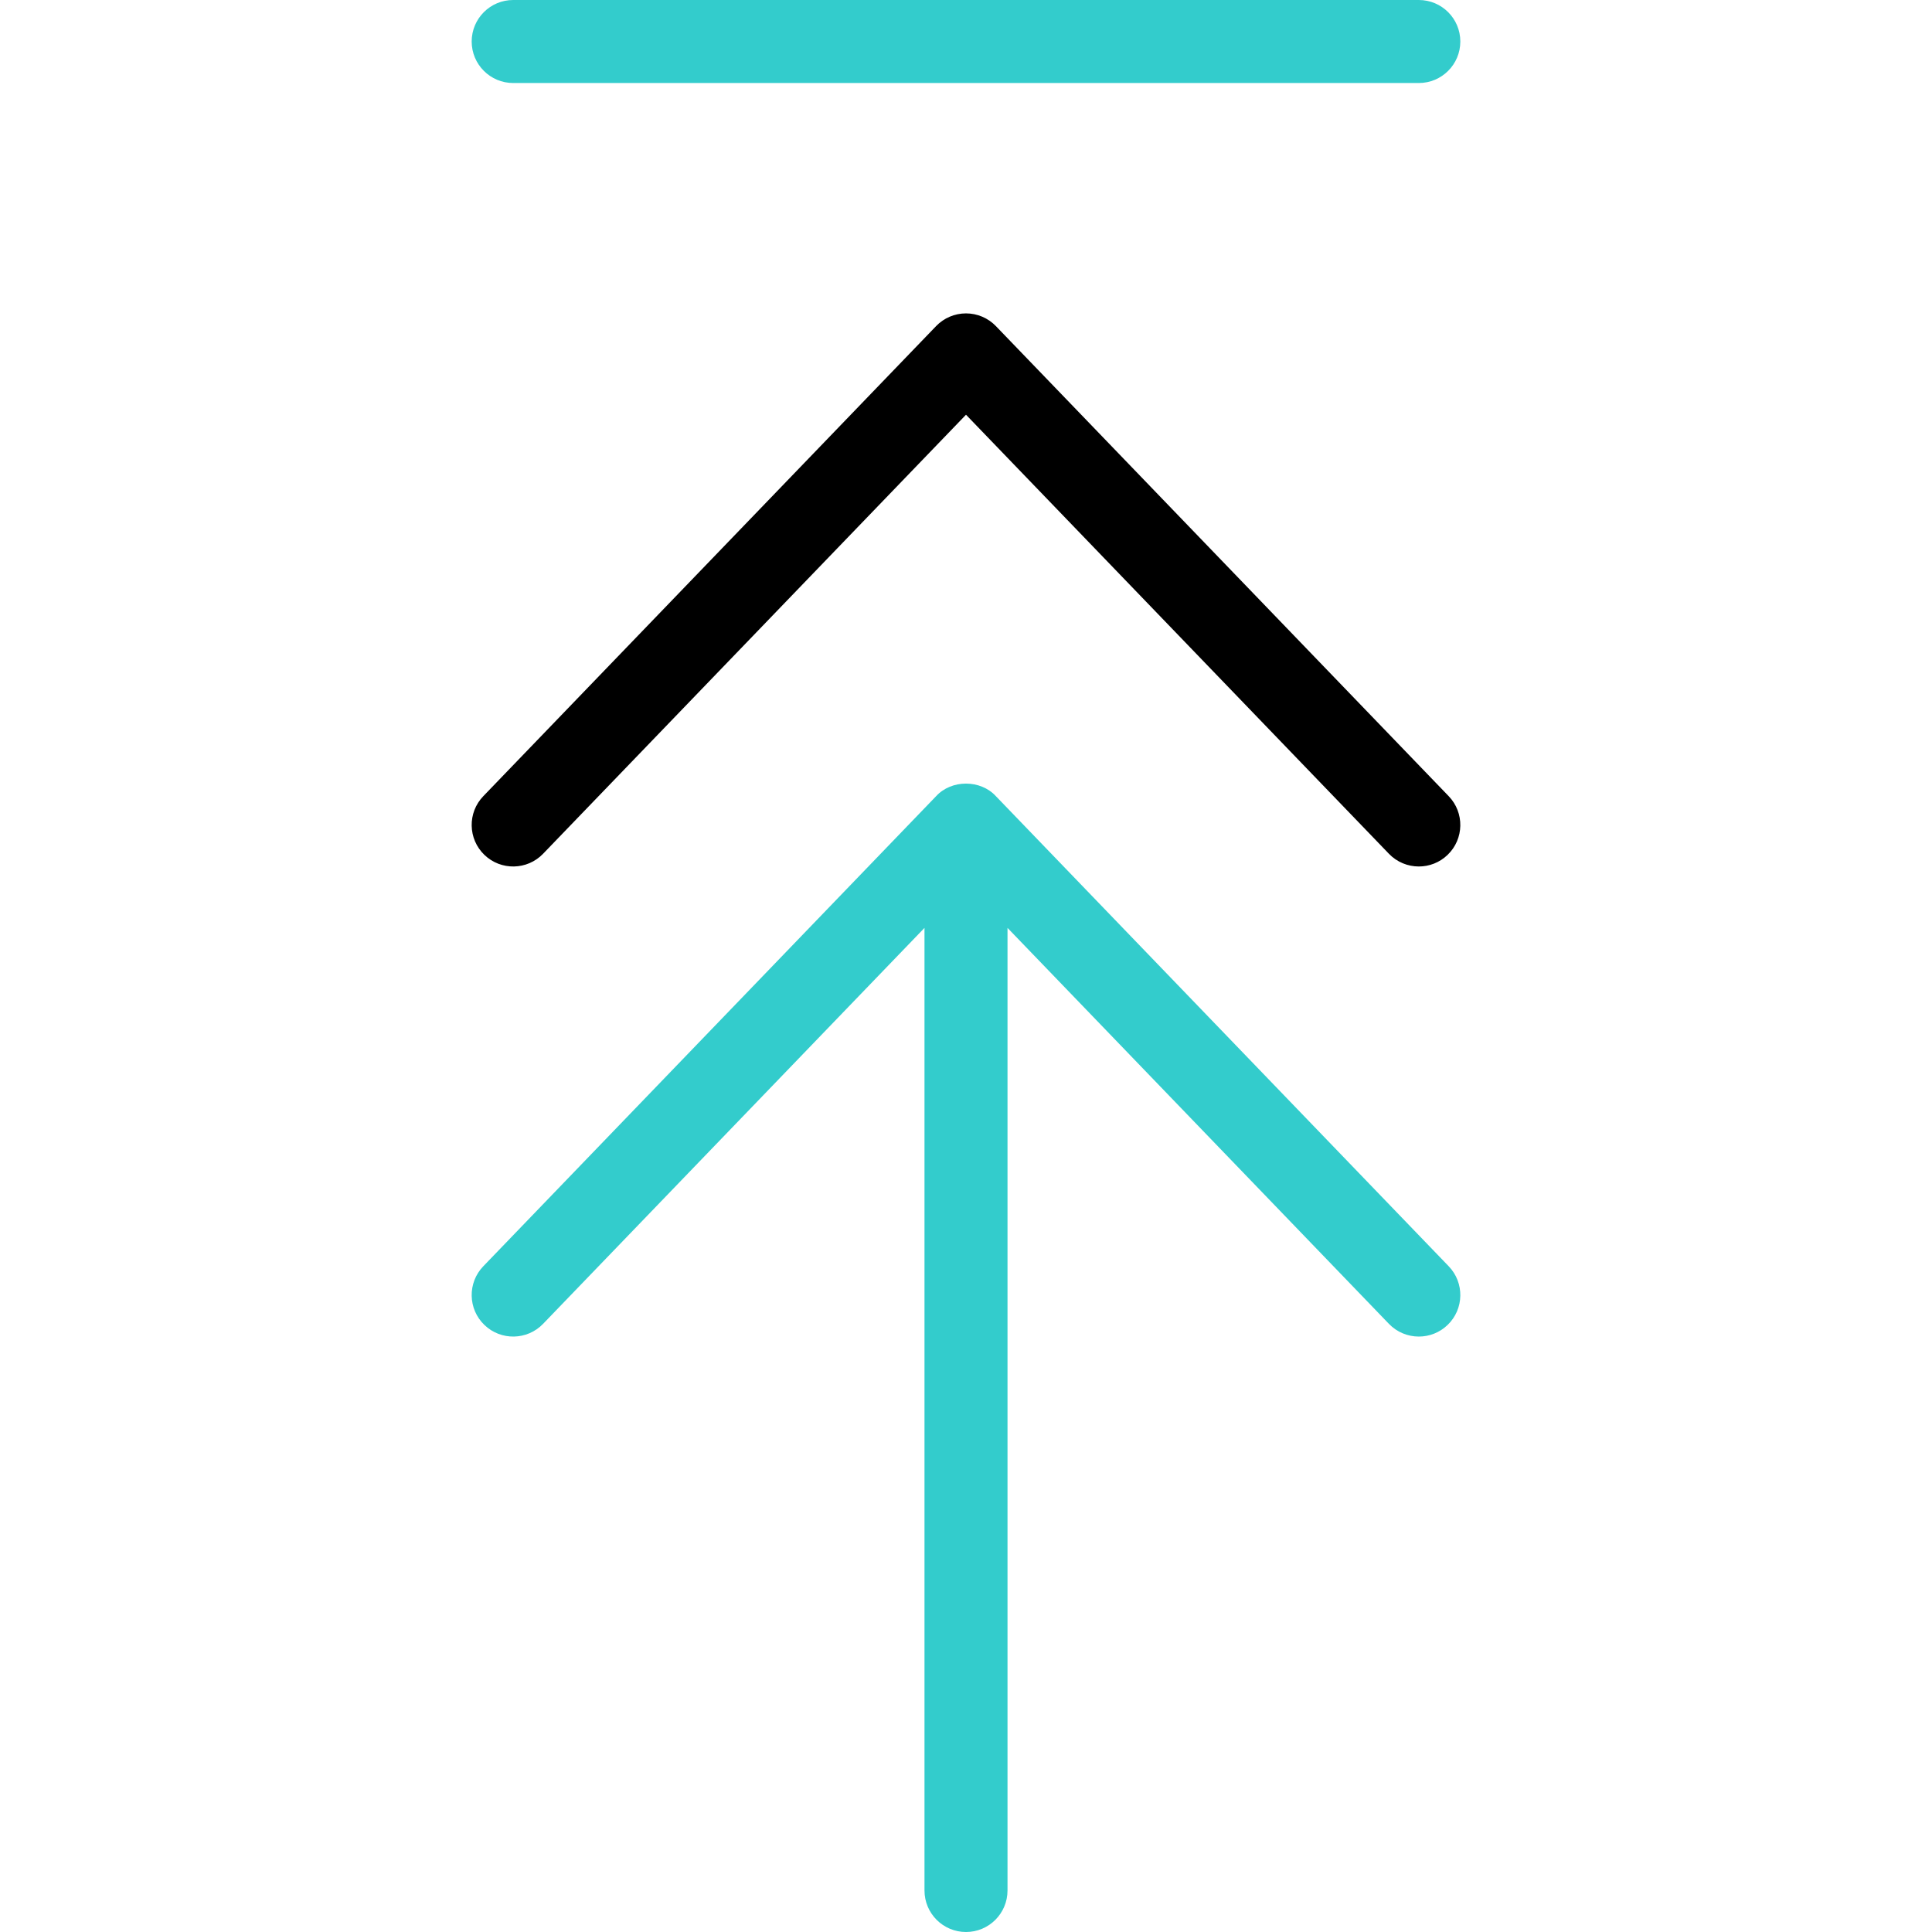
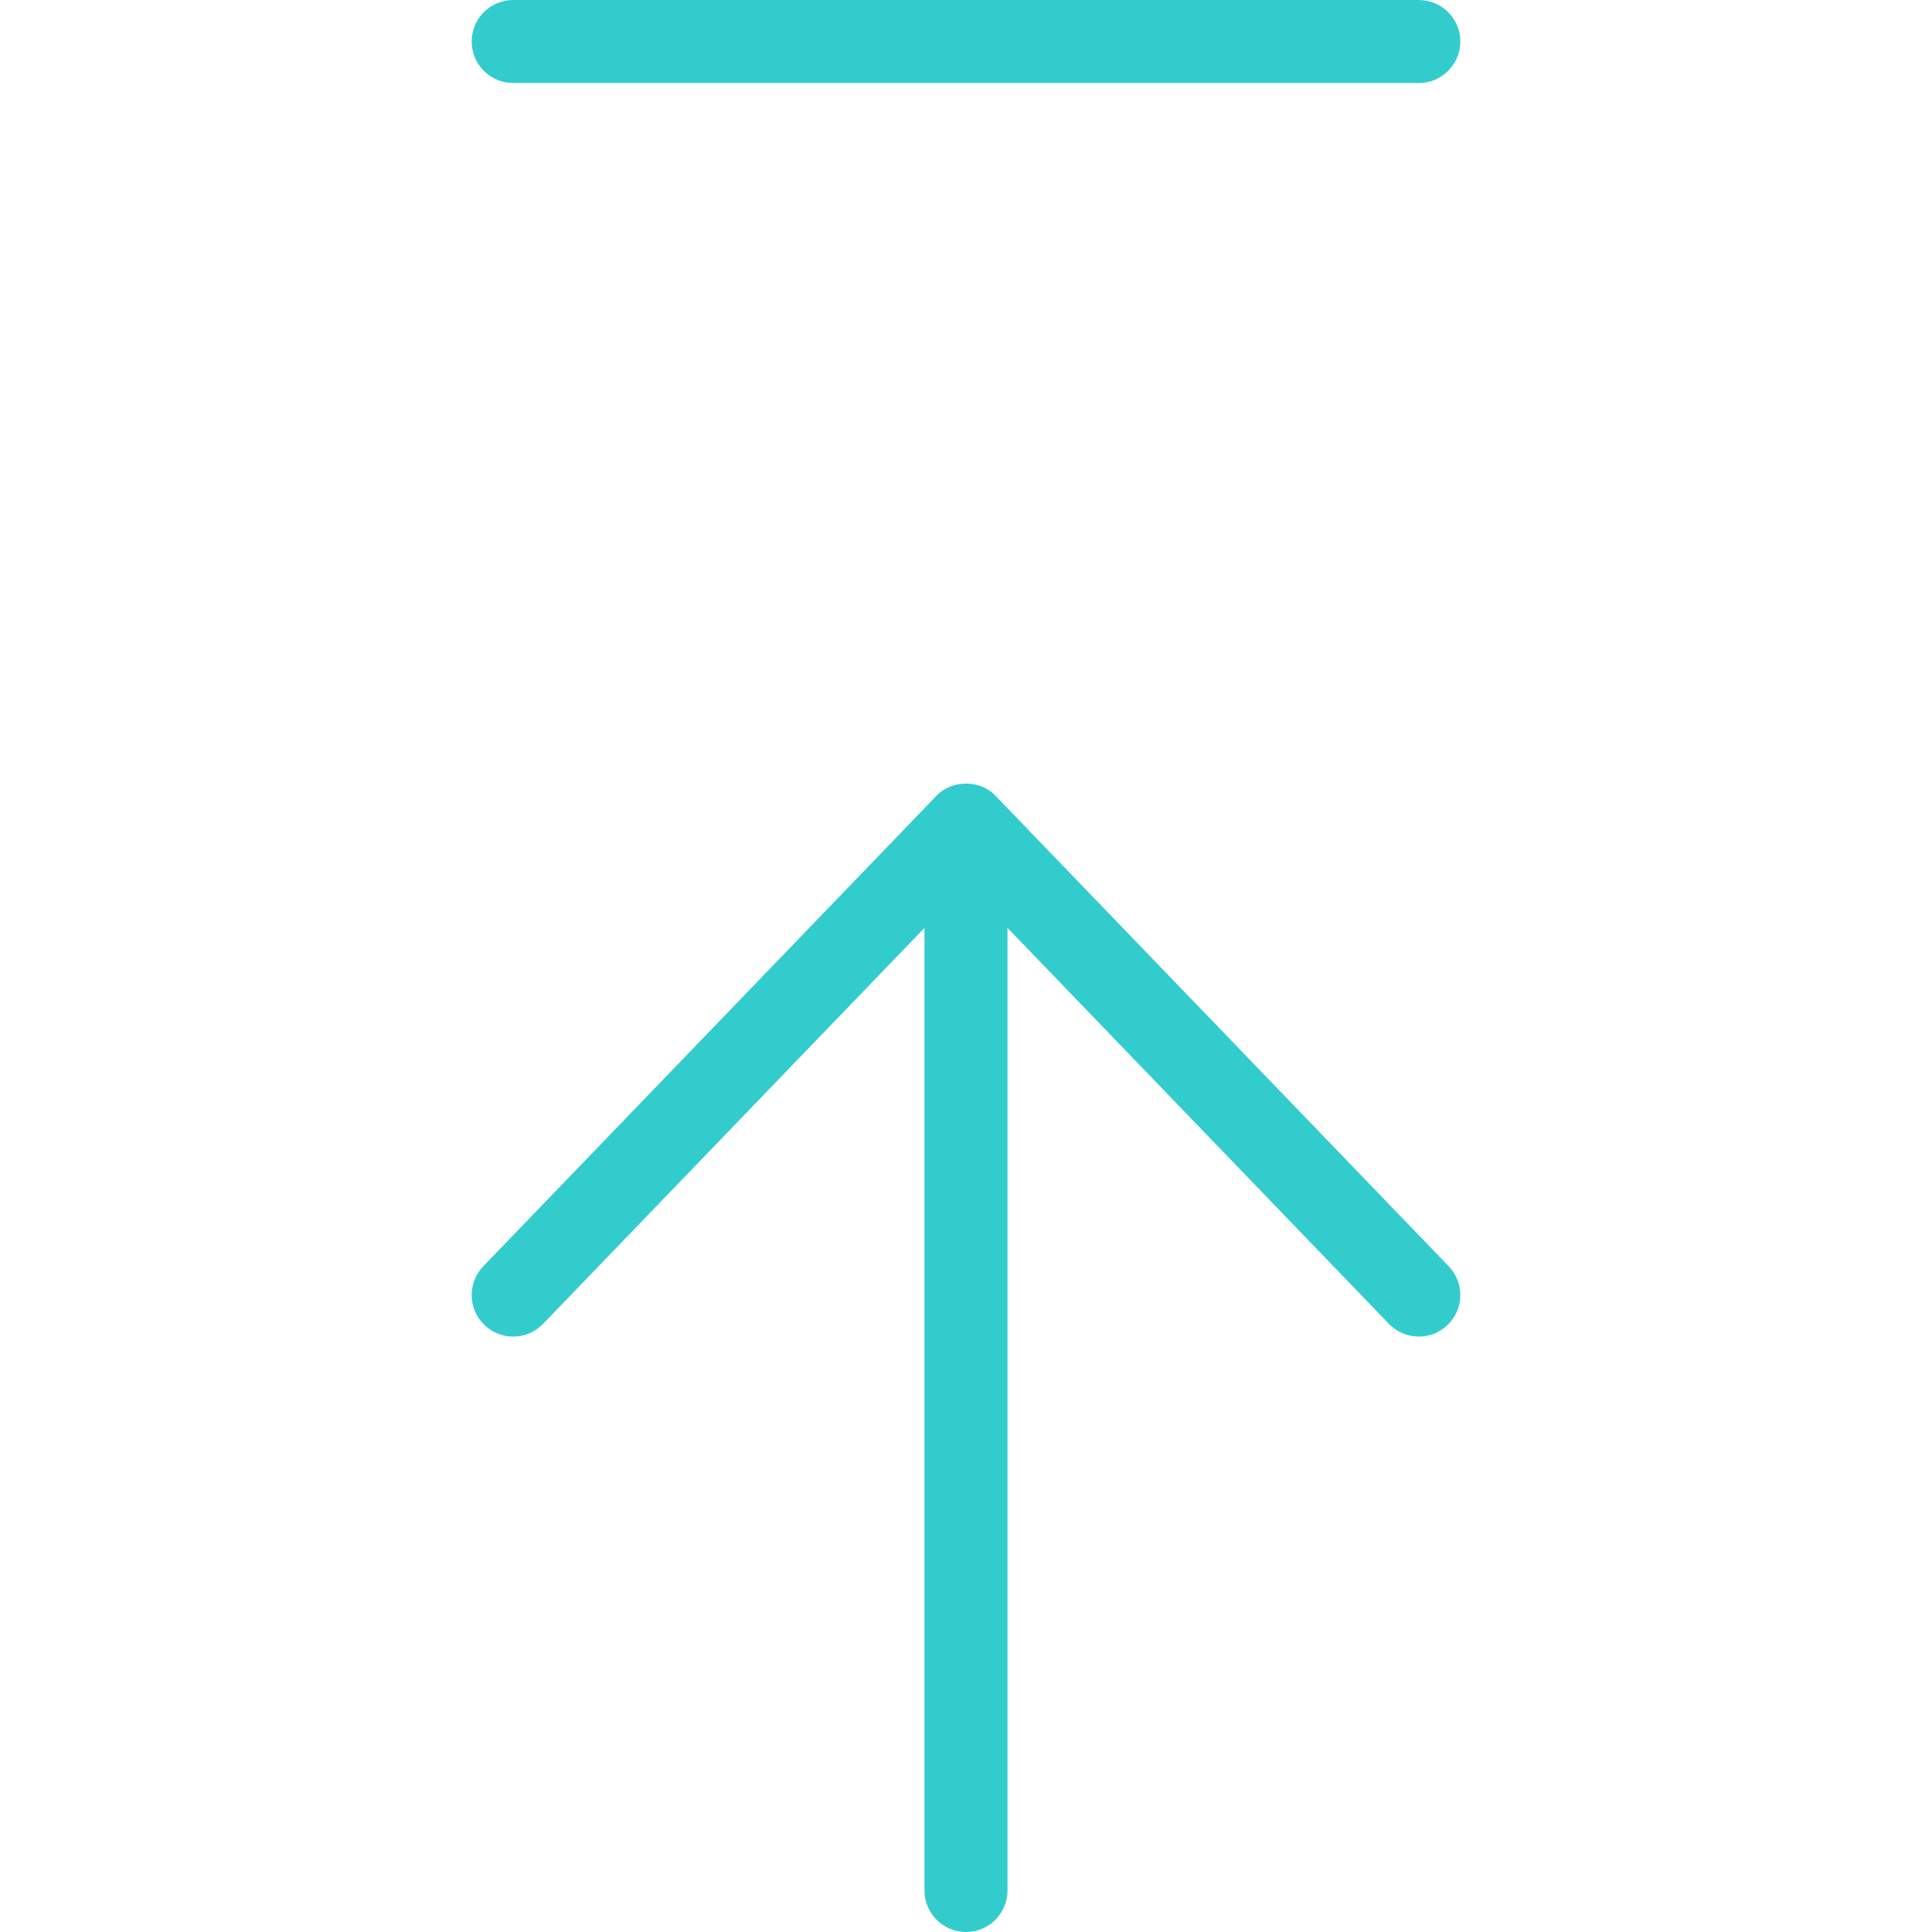
<svg xmlns="http://www.w3.org/2000/svg" version="1.1" id="Capa_1" x="0px" y="0px" viewBox="0 0 512 512" style="enable-background:new 0 0 512 512;" xml:space="preserve" width="512" height="512">
  <g id="Chevron_1_">
-     <path d="M376.001,229.627c-2.884,0-5.765-1.127-7.923-3.369L256,109.906L143.922,226.258c-4.214,4.377-11.179,4.507-15.553,0.291   c-4.376-4.214-4.506-11.178-0.291-15.553l120-124.576c2.073-2.153,4.933-3.369,7.922-3.369c2.989,0,5.849,1.216,7.922,3.369   l120,124.576c4.215,4.375,4.085,11.339-0.291,15.553C381.497,228.605,378.747,229.627,376.001,229.627z" />
-     <path style="fill:#33CCCC;" d="M376,22H136c-6.075,0-11-4.925-11-11s4.925-11,11-11h240c6.075,0,11,4.925,11,11S382.075,22,376,22z   " />
+     <path style="fill:#33CCCC;" d="M376,22H136c-6.075,0-11-4.925-11-11s4.925-11,11-11h240c6.075,0,11,4.925,11,11S382.075,22,376,22" />
    <path style="fill:#33CCCC;" d="M383.922,335.572l-120-124.576c-4.073-4.444-11.771-4.443-15.844,0l-120,124.576   c-4.215,4.375-4.085,11.339,0.291,15.553c4.374,4.216,11.339,4.085,15.553-0.291L245,245.902V501c0,6.075,4.925,11,11,11   s11-4.925,11-11V245.902l101.078,104.932c2.158,2.242,5.039,3.369,7.923,3.369c2.746,0,5.496-1.022,7.63-3.078   C388.007,346.911,388.137,339.947,383.922,335.572z" />
  </g>
</svg>